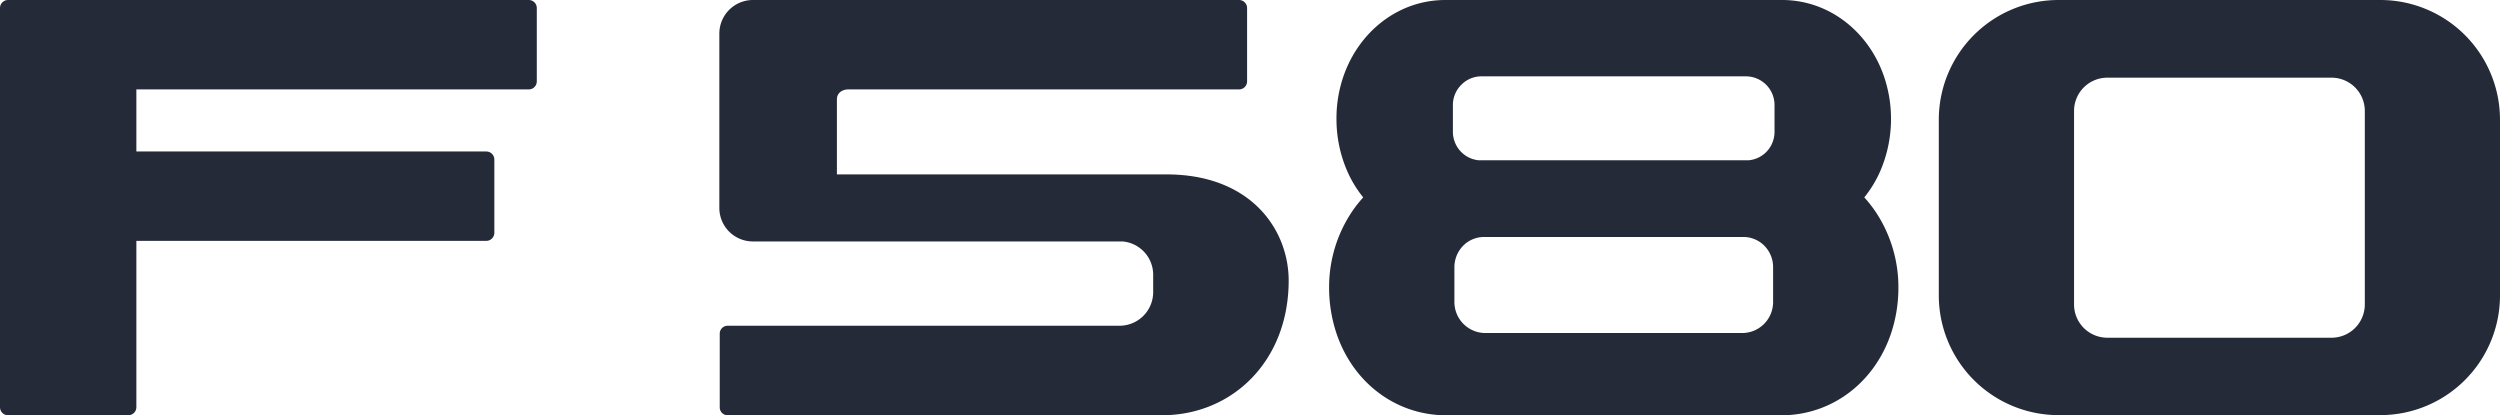
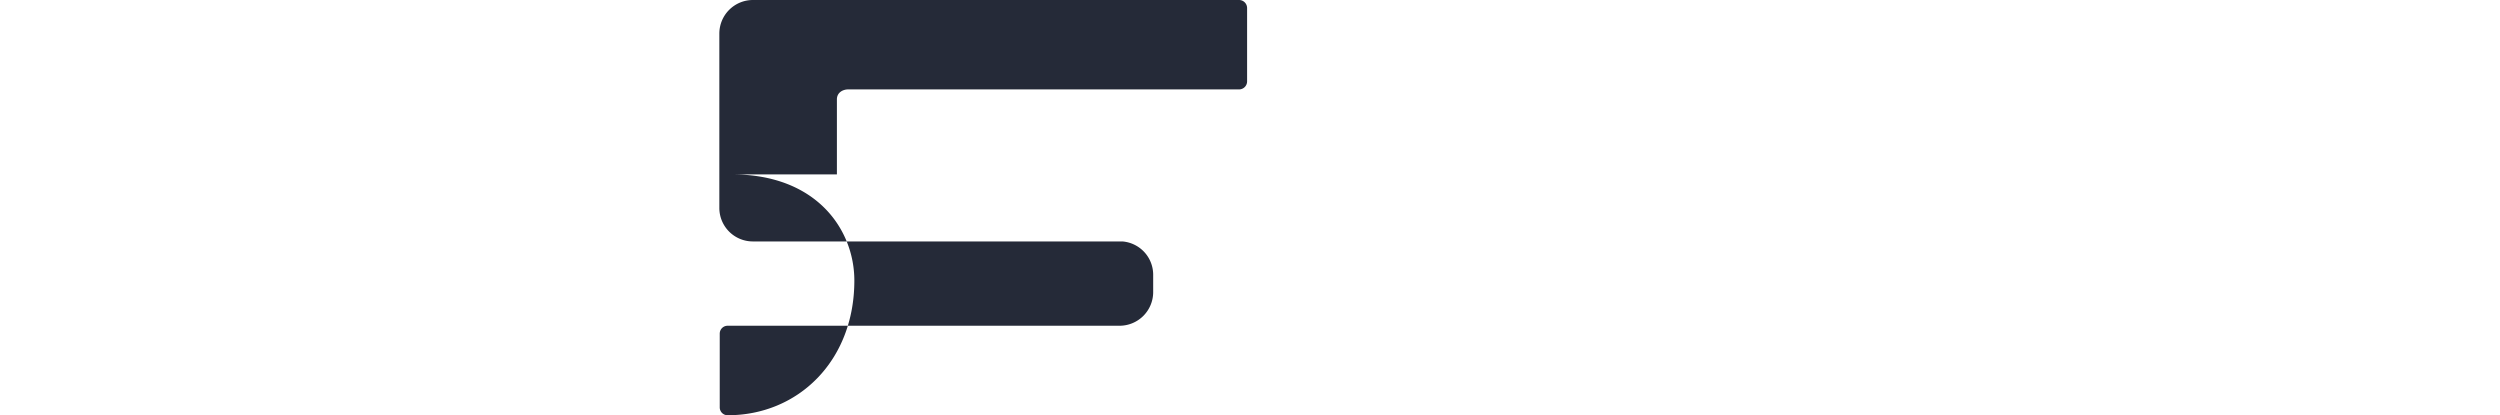
<svg xmlns="http://www.w3.org/2000/svg" viewBox="0 0 826.8 137.34">
  <defs>
    <style>.cls-1{fill:#252a38;}</style>
  </defs>
  <g id="图层_2" data-name="图层 2">
    <g id="图层_1-2" data-name="图层 1">
-       <path class="cls-1" d="M385.78,57.68h-109V32.86c0-2.19,1.89-3.37,4-3.29h129a2.66,2.66,0,0,0,2.66-2.66V2.67A2.67,2.67,0,0,0,409.66,0H249a11.11,11.11,0,0,0-11.1,11.11V68.76A11.08,11.08,0,0,0,249,79.85H371.2a11.05,11.05,0,0,1,10.18,11v5.79a11.13,11.13,0,0,1-11.11,11.09H240.64a2.61,2.61,0,0,0-2.61,2.61v24.4a2.6,2.6,0,0,0,2.61,2.59H384.28c23.28,0,41.91-17.92,41.91-44.55,0-16.69-12.35-35.1-40.41-35.1" />
-       <path class="cls-1" d="M2.66,0A2.66,2.66,0,0,0,0,2.66v132a2.65,2.65,0,0,0,2.66,2.66H42.44a2.66,2.66,0,0,0,2.66-2.66v-55H160.82A2.68,2.68,0,0,0,163.49,77V52.77a2.66,2.66,0,0,0-2.67-2.67H45.1V29.57H174.88a2.66,2.66,0,0,0,2.65-2.66V2.67A2.66,2.66,0,0,0,174.88,0Z" />
-       <path class="cls-1" d="M685.93,100.69h0a11,11,0,0,0,11,11h74.16a11,11,0,0,0,11-11v-64a11,11,0,0,0-11-11H696.93a11,11,0,0,0-11,11Zm140.87-3a39.6,39.6,0,0,1-39.61,39.6H680.8a39.6,39.6,0,0,1-39.6-39.6V39.6A39.6,39.6,0,0,1,680.8,0H787.19A39.6,39.6,0,0,1,826.8,39.6Z" />
-       <path class="cls-1" d="M491.22,110.14h0A10.26,10.26,0,0,1,481,99.93V88.36a10.18,10.18,0,0,1,3-7.2,9.74,9.74,0,0,1,7.15-2.78h85.09a9.75,9.75,0,0,1,7.16,2.78,10.09,10.09,0,0,1,3,7.2V99.93a10.24,10.24,0,0,1-10.21,10.21ZM577.4,25.25h0a9.47,9.47,0,0,1,9.47,9.48v8.88a9.47,9.47,0,0,1-2.77,6.7A9.35,9.35,0,0,1,578.37,53H489a9.33,9.33,0,0,1-5.7-2.69,9.46,9.46,0,0,1-2.8-6.7V34.73a9.4,9.4,0,0,1,2.8-6.7A9.29,9.29,0,0,1,490,25.25Zm44.44,47.27a41.11,41.11,0,0,0-5.28-7.24,38.41,38.41,0,0,0,5.28-8.69,43.66,43.66,0,0,0,1.23-31.34C617.93,10.34,604.79,0,589.36,0H478c-15.42,0-28.56,10.34-33.7,25.25A42.49,42.49,0,0,0,442,39.18a43.1,43.1,0,0,0,3.56,17.41,38,38,0,0,0,5.28,8.69,41.62,41.62,0,0,0-5.28,7.24,44.82,44.82,0,0,0-6,22.65,47.71,47.71,0,0,0,2.41,15c5.46,16.38,19.67,27.18,36.39,27.18H589.07c16.71,0,30.91-10.8,36.37-27.18a47.71,47.71,0,0,0,2.4-15A44.92,44.92,0,0,0,621.84,72.52Z" />
+       <path class="cls-1" d="M385.78,57.68h-109V32.86c0-2.19,1.89-3.37,4-3.29h129a2.66,2.66,0,0,0,2.66-2.66V2.67A2.67,2.67,0,0,0,409.66,0H249a11.11,11.11,0,0,0-11.1,11.11V68.76A11.08,11.08,0,0,0,249,79.85H371.2a11.05,11.05,0,0,1,10.18,11v5.79a11.13,11.13,0,0,1-11.11,11.09H240.64a2.61,2.61,0,0,0-2.61,2.61v24.4a2.6,2.6,0,0,0,2.61,2.59c23.28,0,41.91-17.92,41.91-44.55,0-16.69-12.35-35.1-40.41-35.1" />
    </g>
  </g>
</svg>